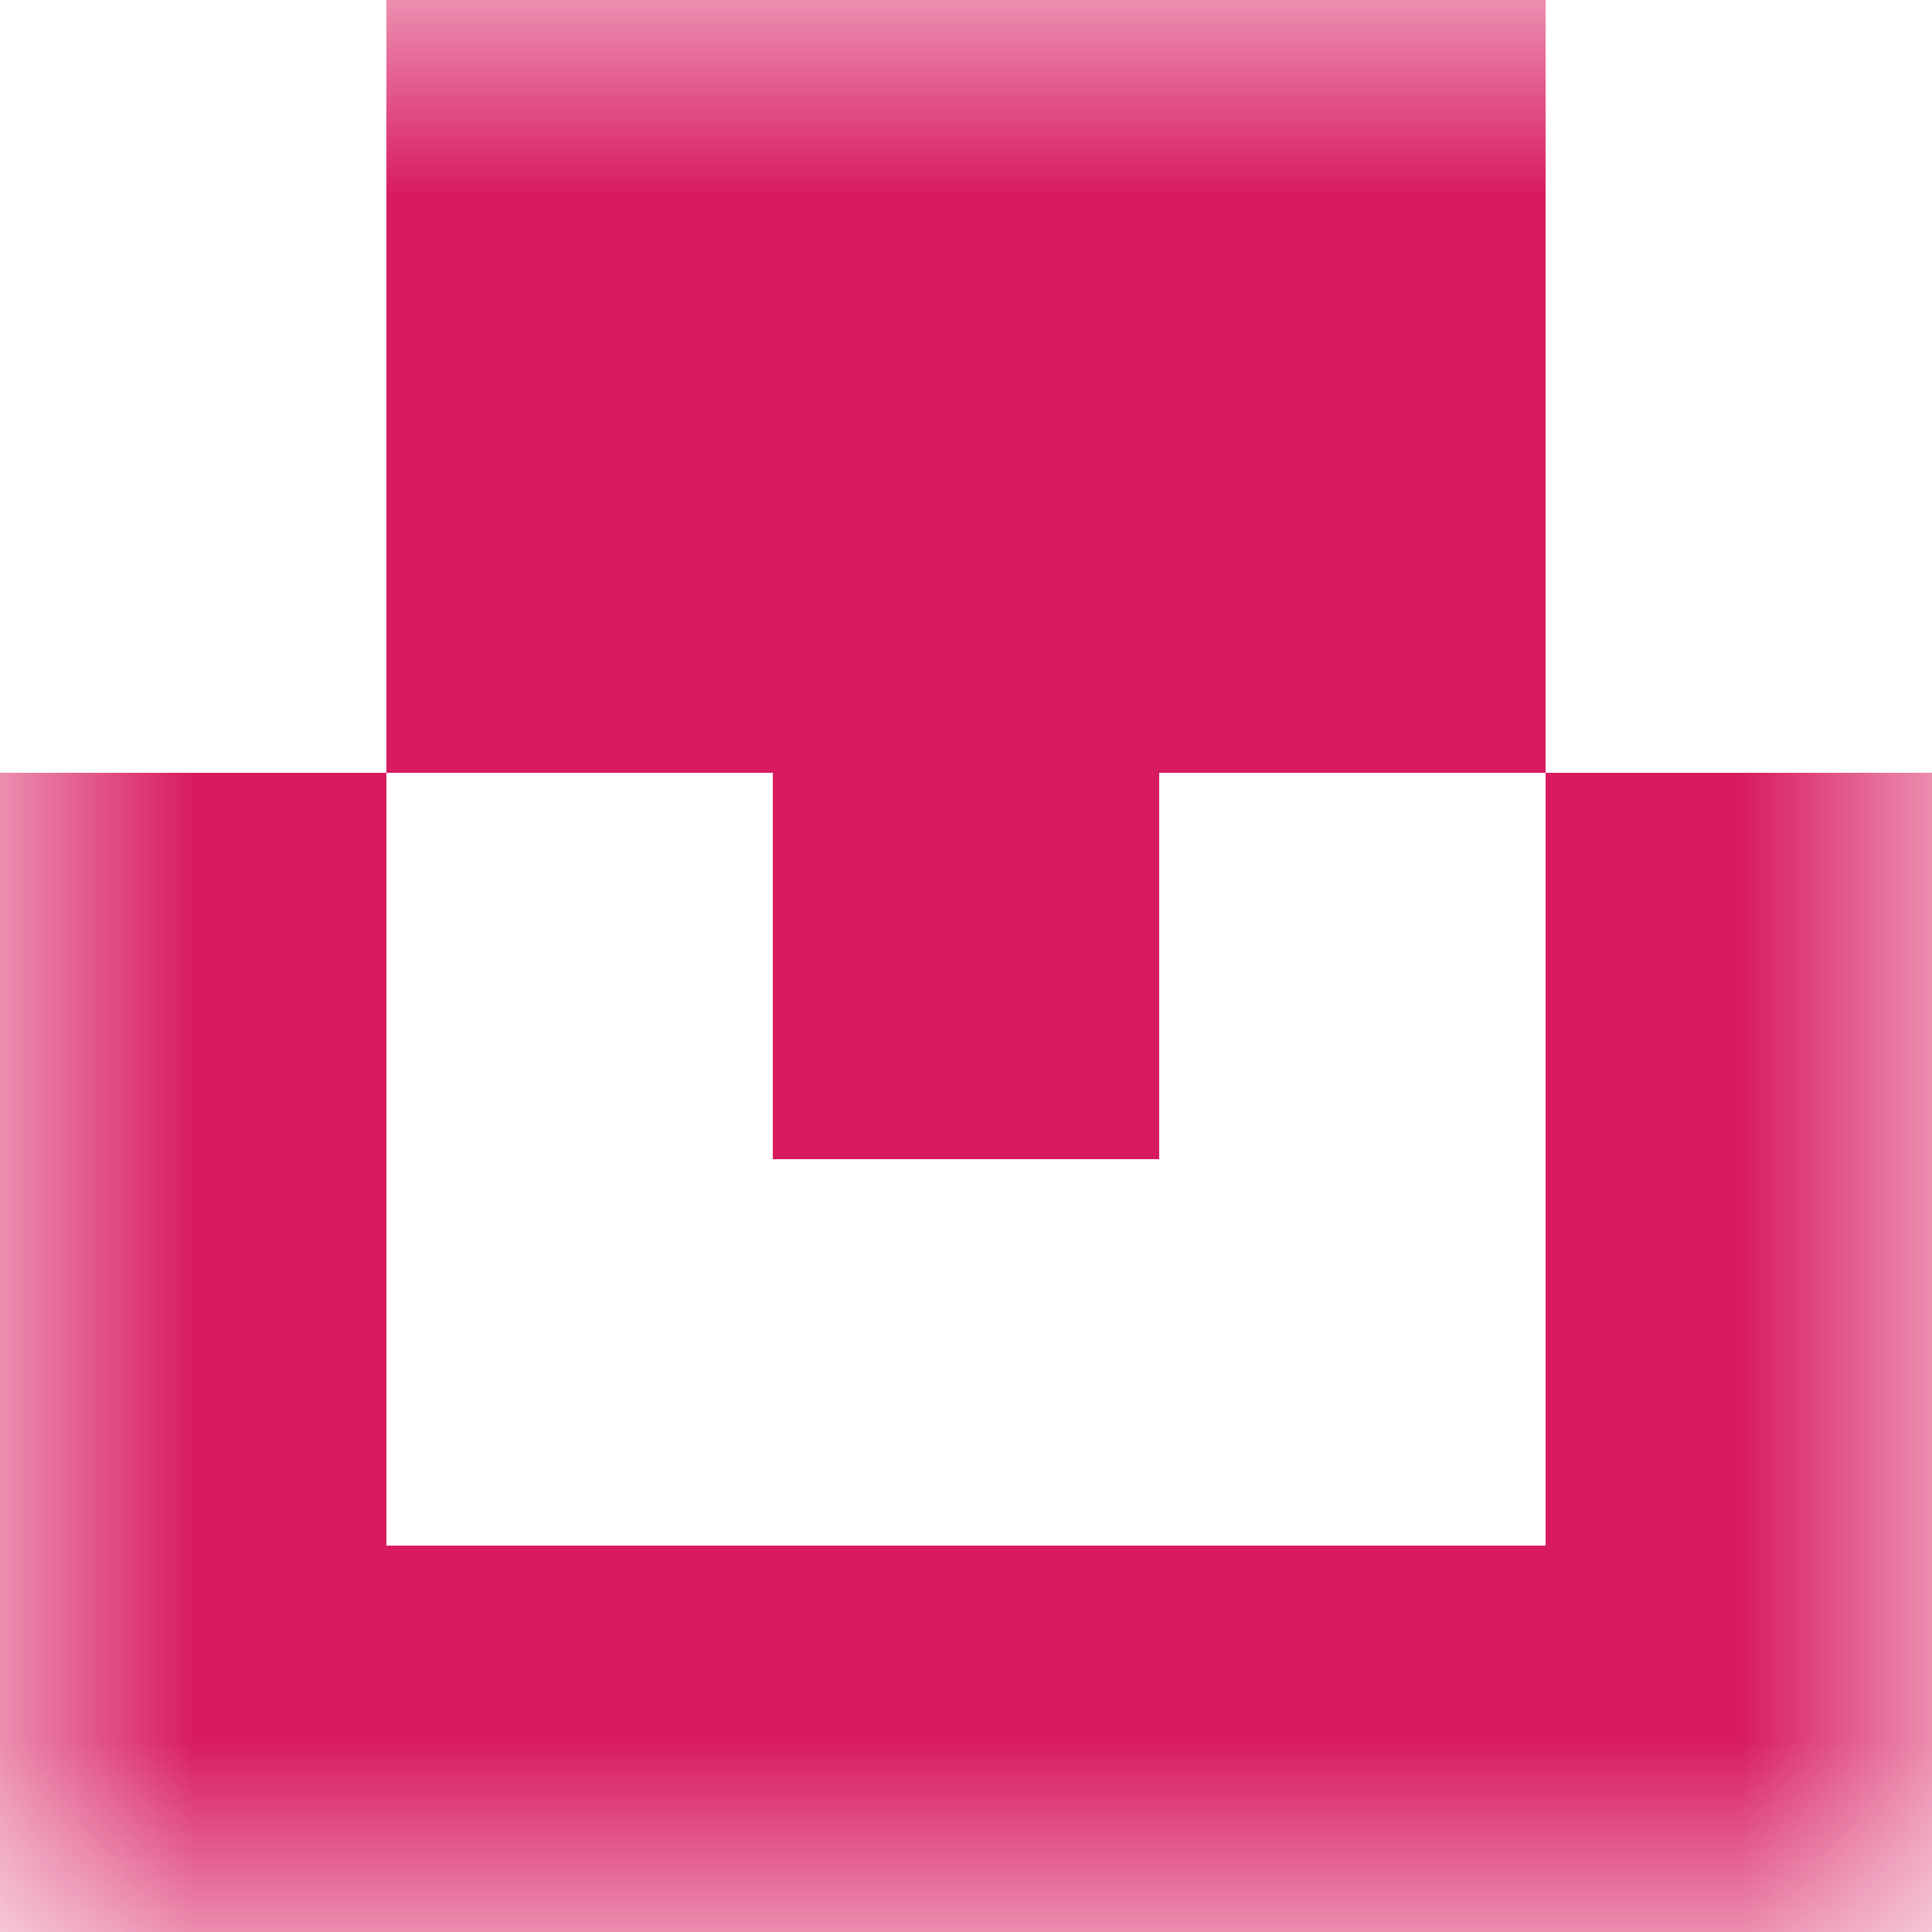
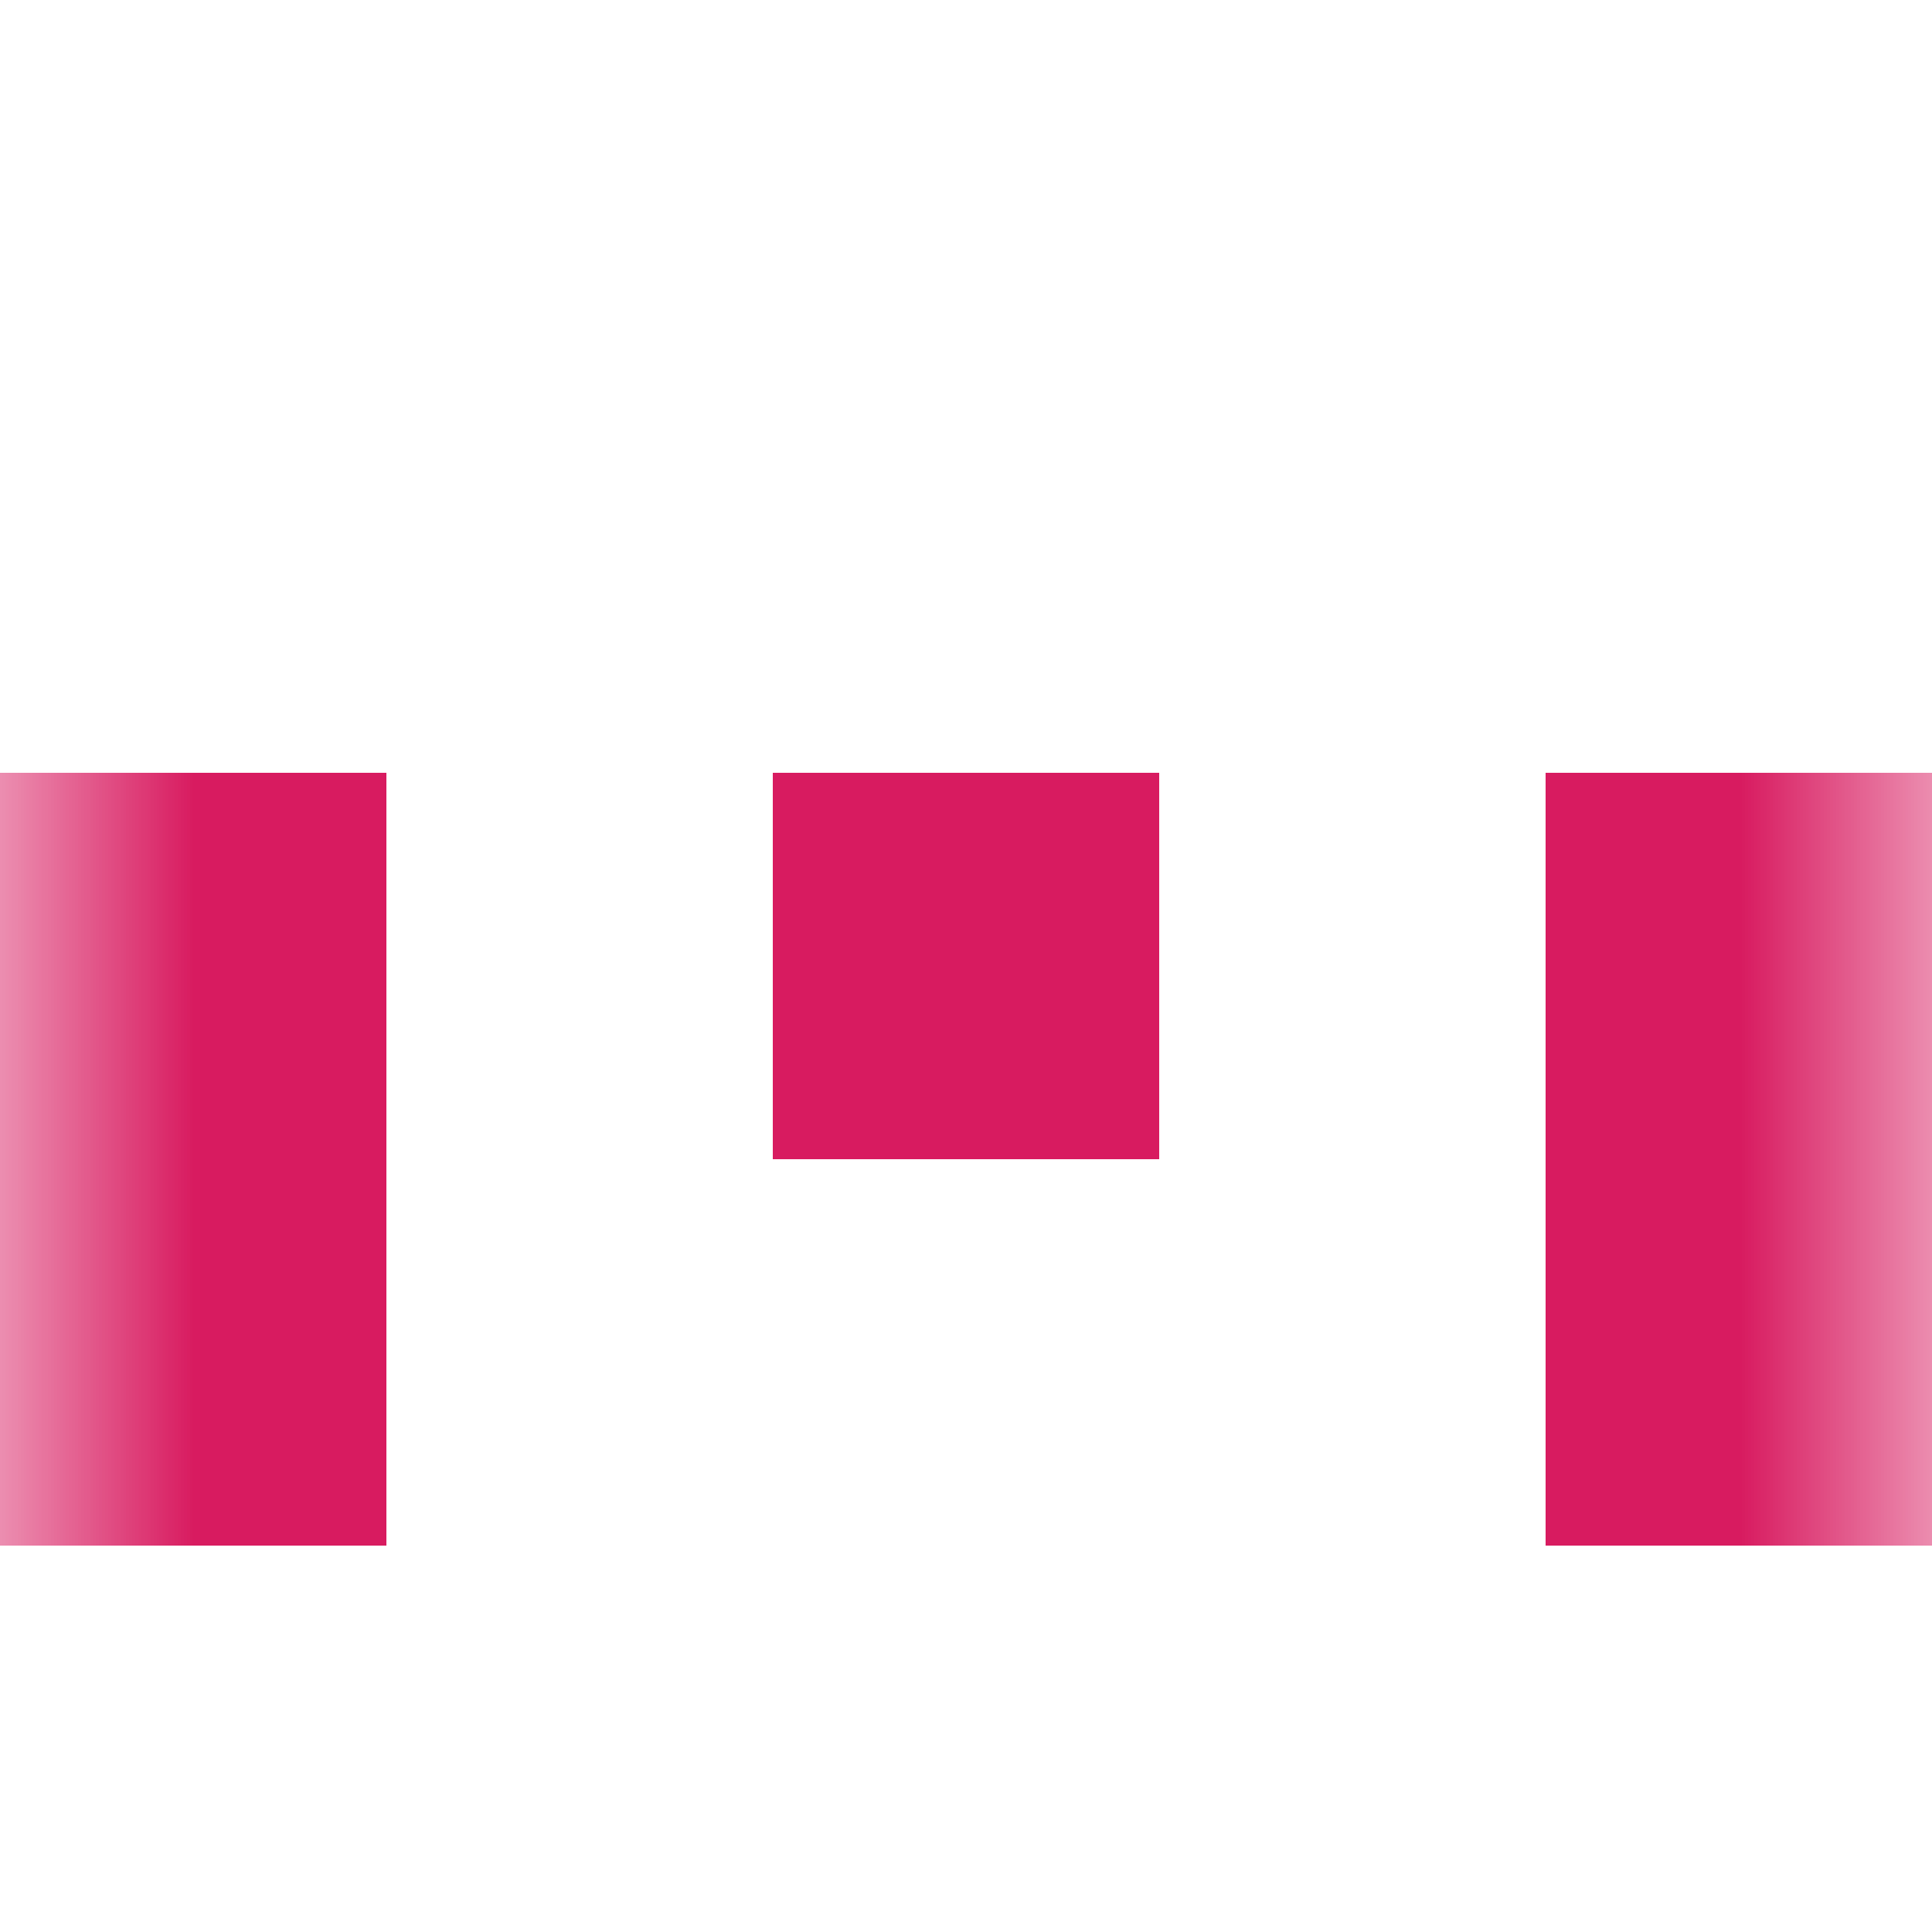
<svg xmlns="http://www.w3.org/2000/svg" viewBox="0 0 5 5" fill="none" shape-rendering="crispEdges">
  <mask id="viewboxMask">
    <rect width="5" height="5" rx="0" ry="0" x="0" y="0" fill="#fff" />
  </mask>
  <g mask="url(#viewboxMask)">
-     <path fill="#d81b60" d="M1 0h3v1H1z" />
-     <path fill="#d81b60" d="M1 1h3v1H1z" />
    <path d="M0 2h1v1H0V2ZM4 2h1v1H4V2ZM3 2H2v1h1V2Z" fill="#d81b60" />
    <path d="M1 3H0v1h1V3ZM5 3H4v1h1V3Z" fill="#d81b60" />
-     <path fill="#d81b60" d="M0 4h5v1H0z" />
  </g>
</svg>